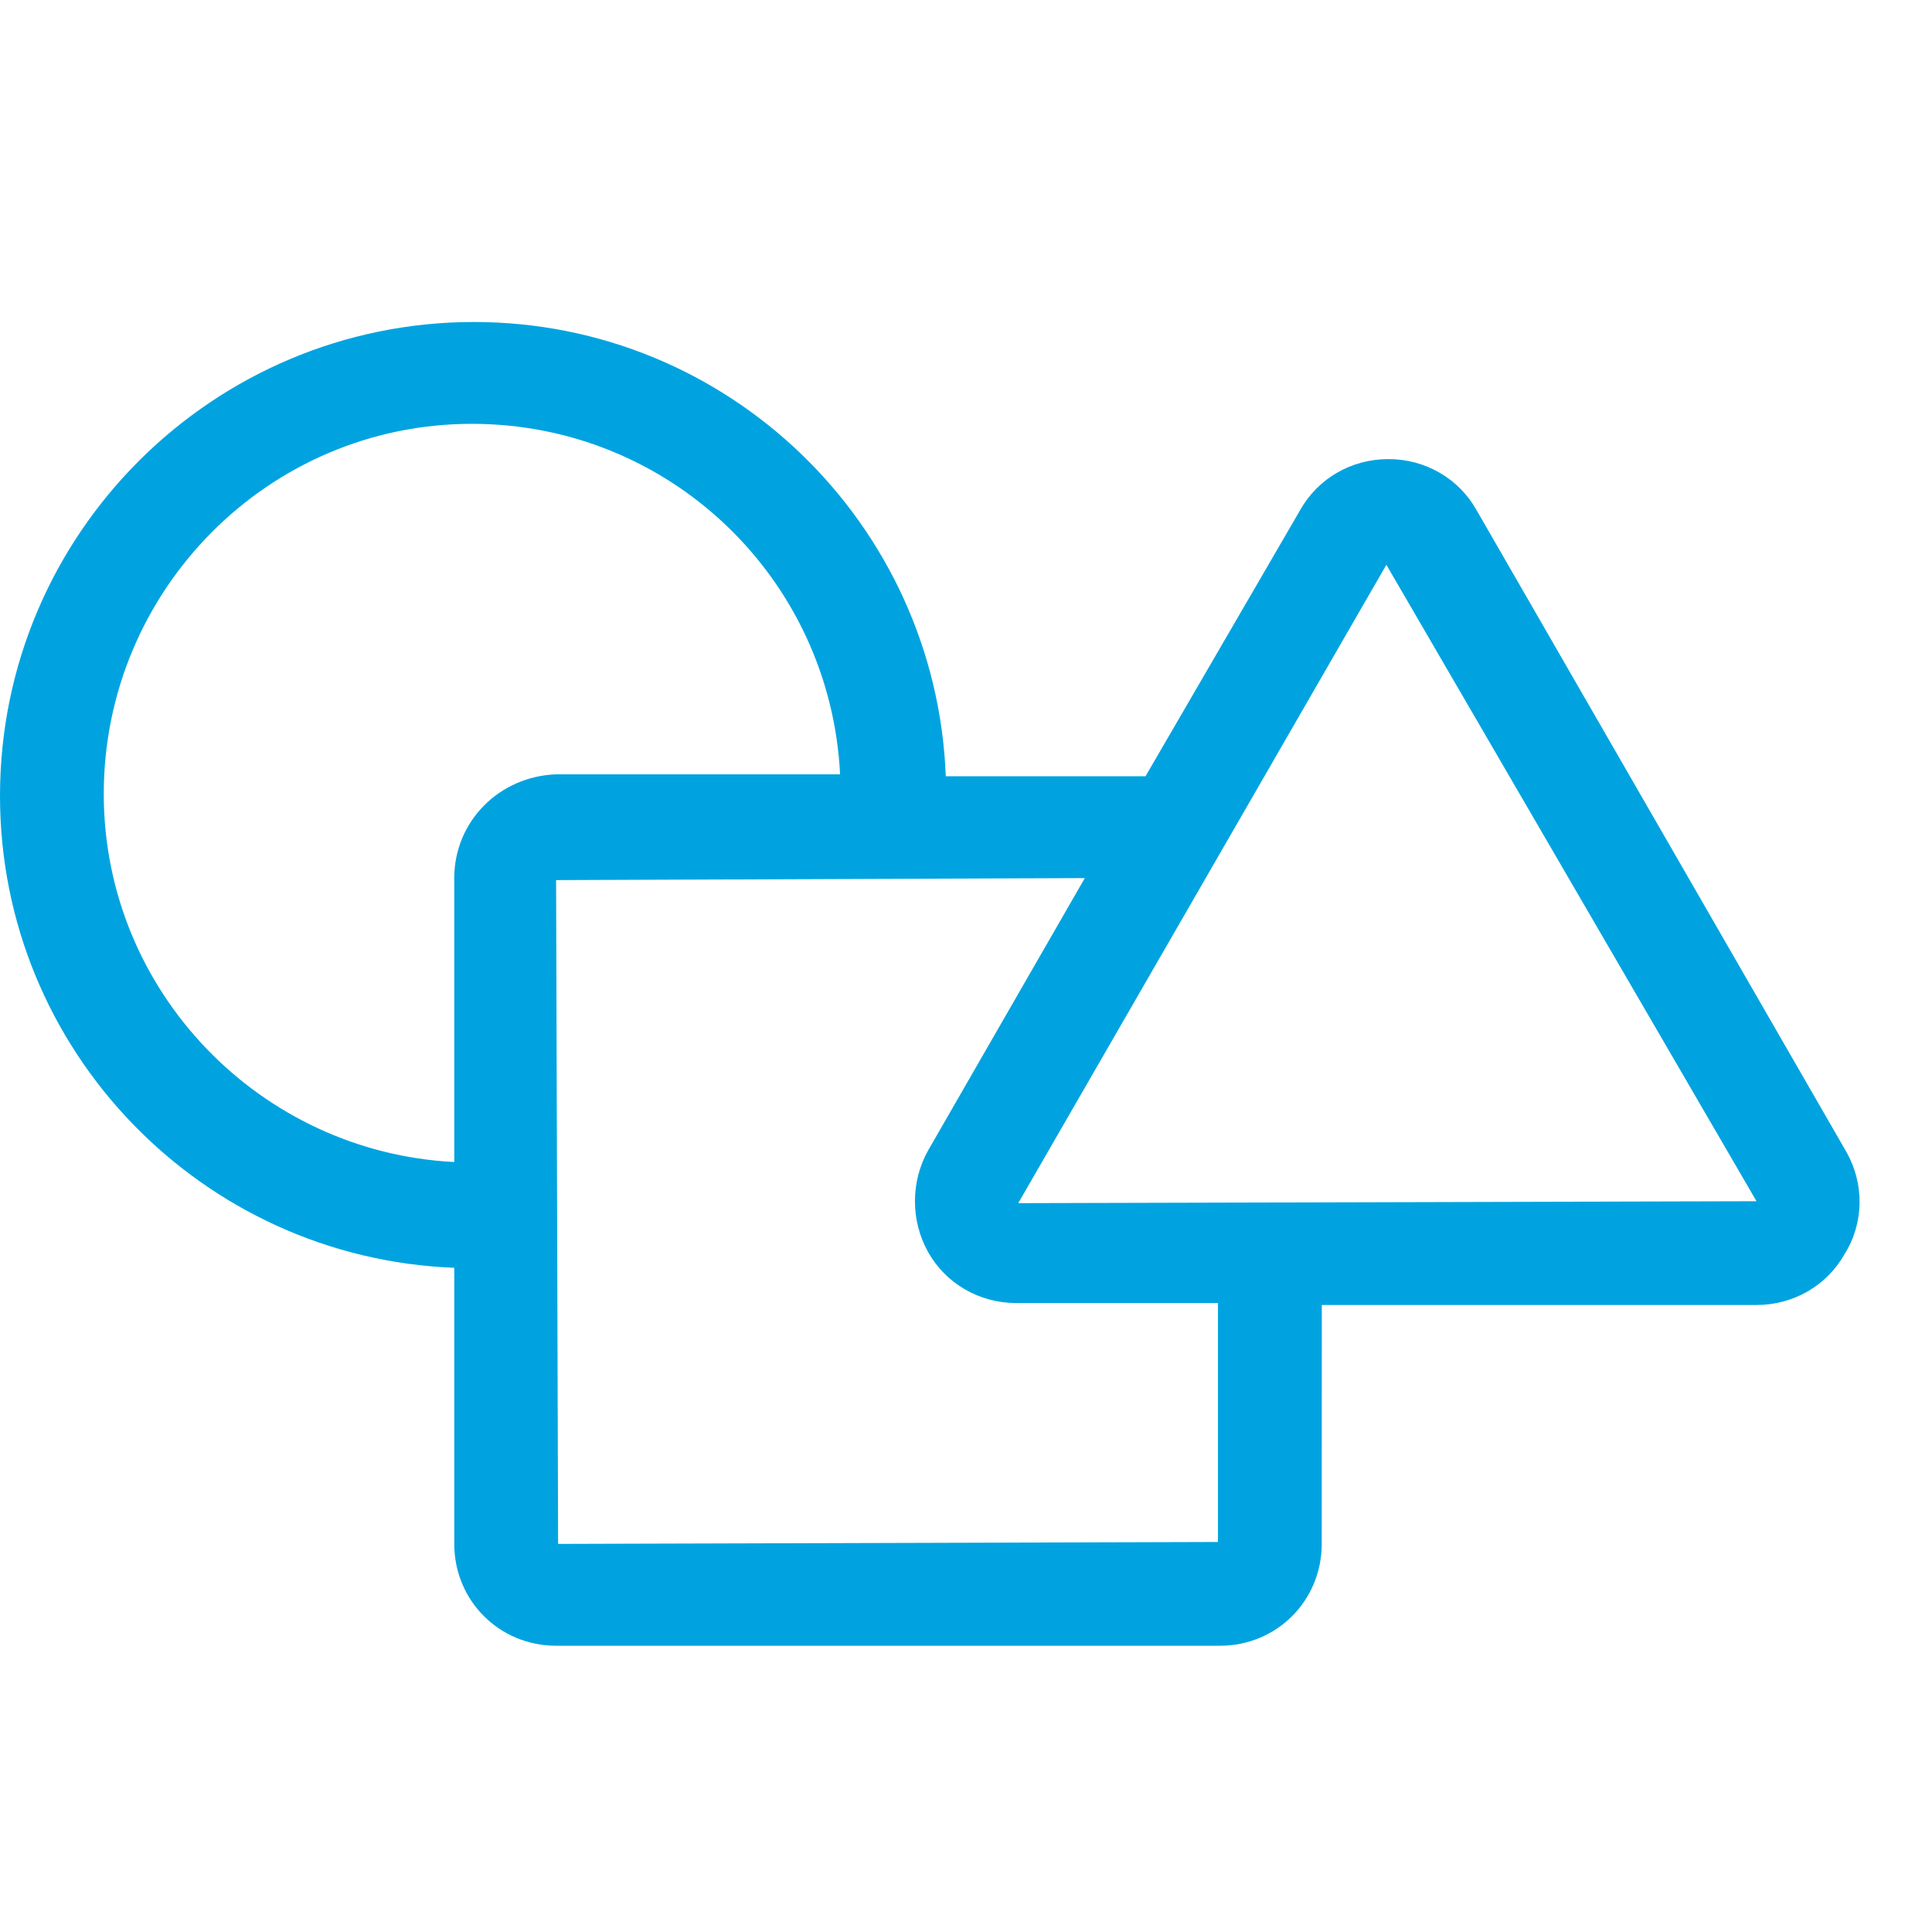
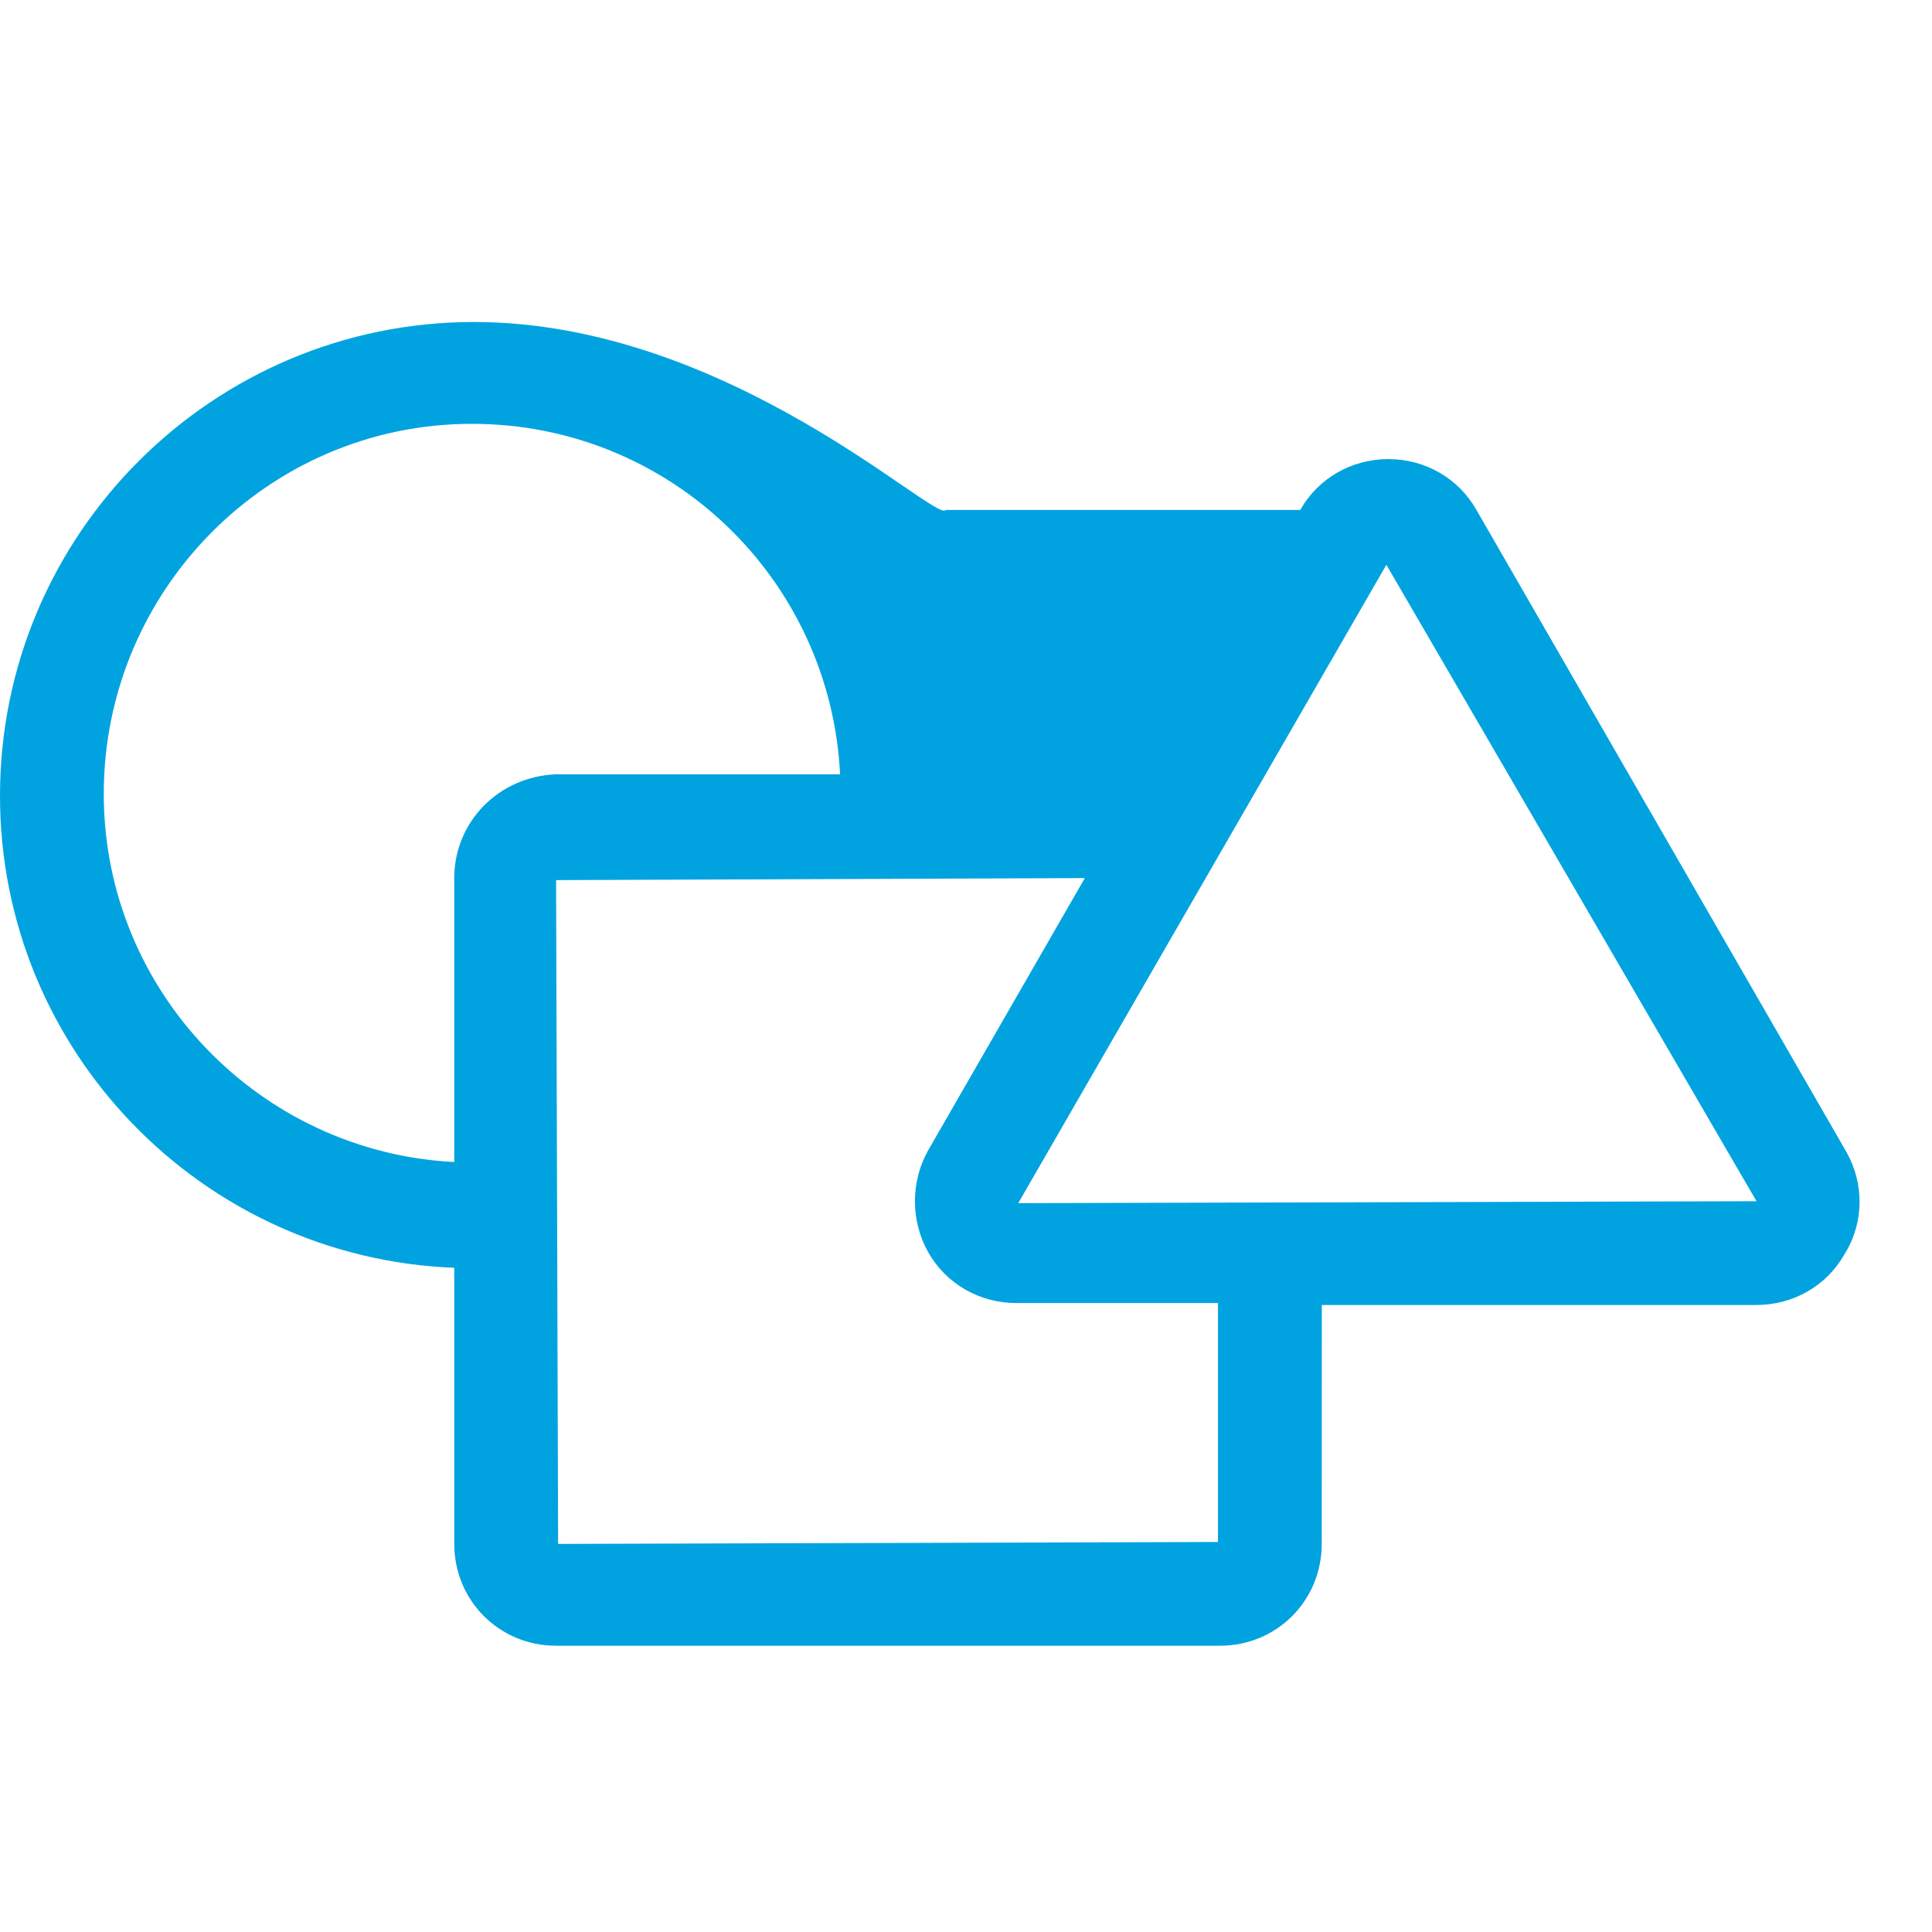
<svg xmlns="http://www.w3.org/2000/svg" fill="none" viewBox="0 0 24 24" height="24" width="24">
-   <path fill="#00A3E0" d="M22.939 14.314L18.341 6.335C18.122 5.946 17.709 5.703 17.247 5.703C16.784 5.703 16.371 5.946 16.152 6.335L14.23 9.643H11.749C11.627 6.505 9.049 4 5.887 4C2.651 4 0 6.627 0 9.887C0 13.049 2.506 15.627 5.643 15.749V19.179C5.643 19.884 6.203 20.444 6.908 20.444H15.155C15.86 20.444 16.419 19.884 16.419 19.179L16.42 16.211H21.82C22.282 16.211 22.695 15.968 22.914 15.579C23.158 15.19 23.158 14.703 22.939 14.314ZM5.643 10.908V14.435C3.235 14.314 1.289 12.319 1.289 9.862C1.289 7.333 3.333 5.265 5.862 5.265C8.319 5.265 10.314 7.187 10.436 9.619L6.908 9.619C6.203 9.644 5.643 10.203 5.643 10.908ZM15.155 19.155L6.933 19.179L6.908 10.933L13.476 10.908L11.53 14.29C11.311 14.679 11.311 15.165 11.53 15.555C11.749 15.944 12.163 16.187 12.625 16.187H15.13L15.13 19.155L15.155 19.155ZM12.649 14.946L17.222 7.016L21.82 14.922L12.649 14.946Z" />
+   <path fill="#00A3E0" d="M22.939 14.314L18.341 6.335C18.122 5.946 17.709 5.703 17.247 5.703C16.784 5.703 16.371 5.946 16.152 6.335H11.749C11.627 6.505 9.049 4 5.887 4C2.651 4 0 6.627 0 9.887C0 13.049 2.506 15.627 5.643 15.749V19.179C5.643 19.884 6.203 20.444 6.908 20.444H15.155C15.86 20.444 16.419 19.884 16.419 19.179L16.42 16.211H21.82C22.282 16.211 22.695 15.968 22.914 15.579C23.158 15.19 23.158 14.703 22.939 14.314ZM5.643 10.908V14.435C3.235 14.314 1.289 12.319 1.289 9.862C1.289 7.333 3.333 5.265 5.862 5.265C8.319 5.265 10.314 7.187 10.436 9.619L6.908 9.619C6.203 9.644 5.643 10.203 5.643 10.908ZM15.155 19.155L6.933 19.179L6.908 10.933L13.476 10.908L11.53 14.29C11.311 14.679 11.311 15.165 11.53 15.555C11.749 15.944 12.163 16.187 12.625 16.187H15.13L15.13 19.155L15.155 19.155ZM12.649 14.946L17.222 7.016L21.82 14.922L12.649 14.946Z" />
</svg>